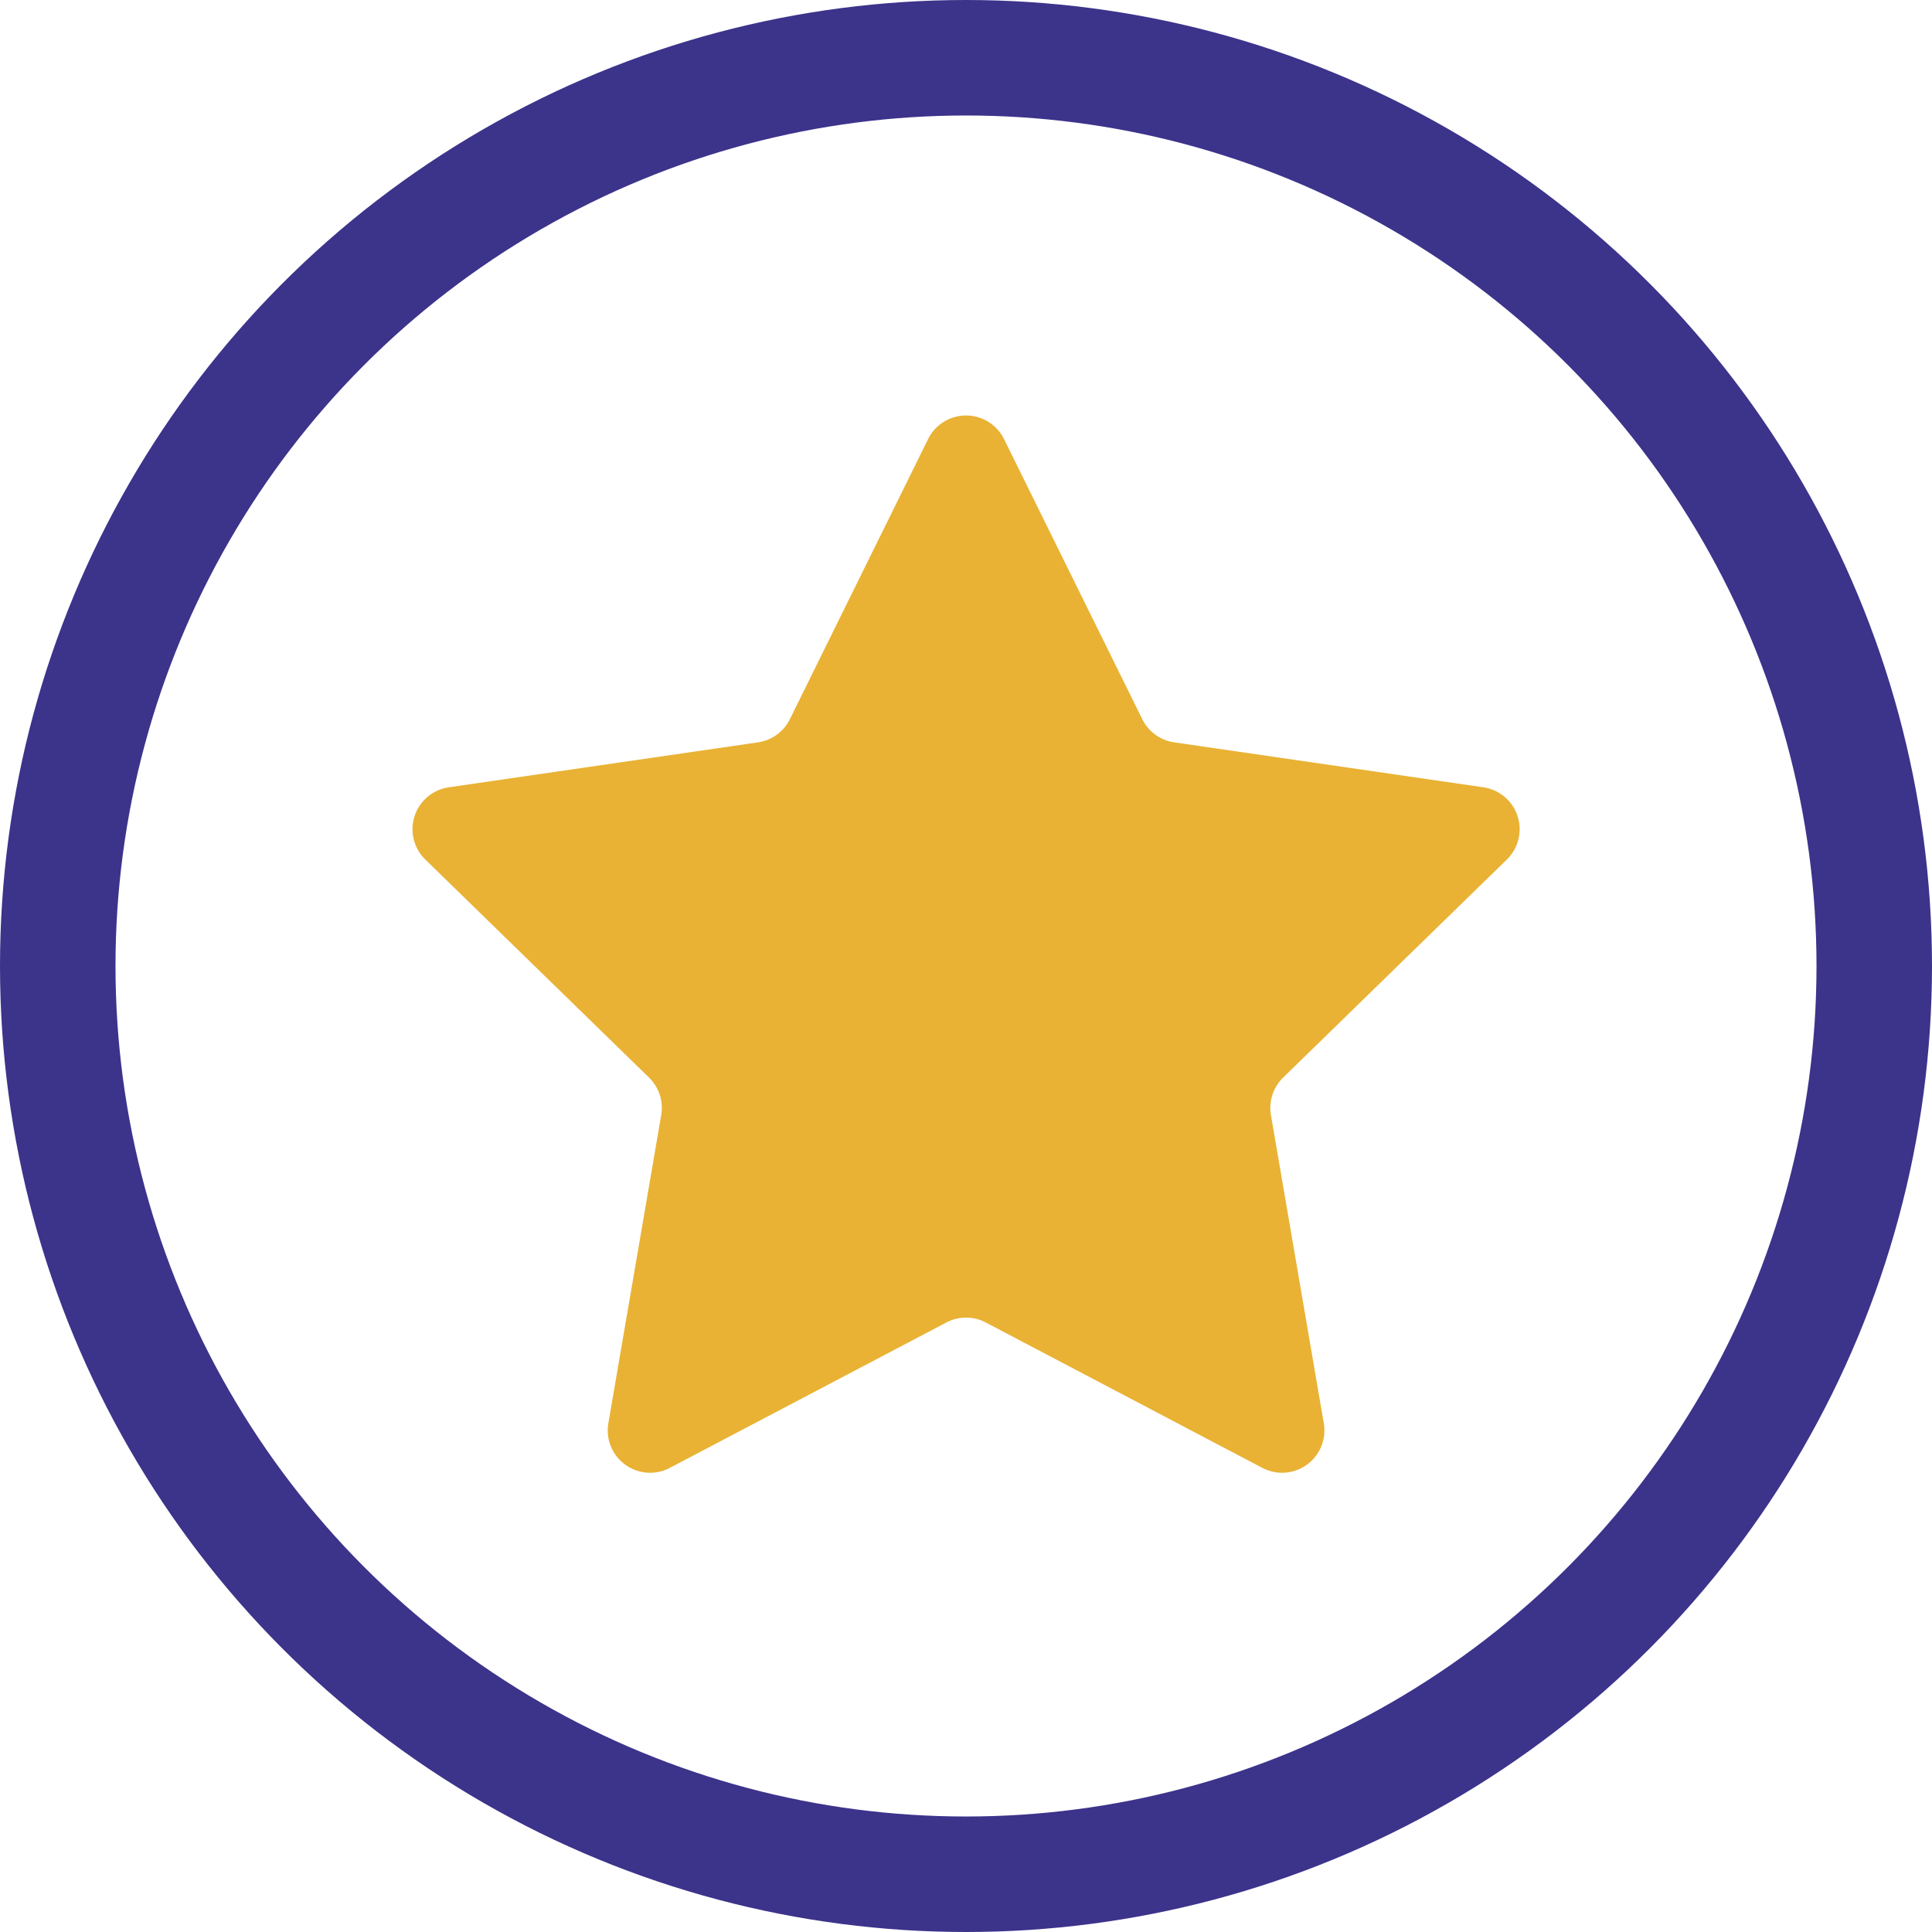
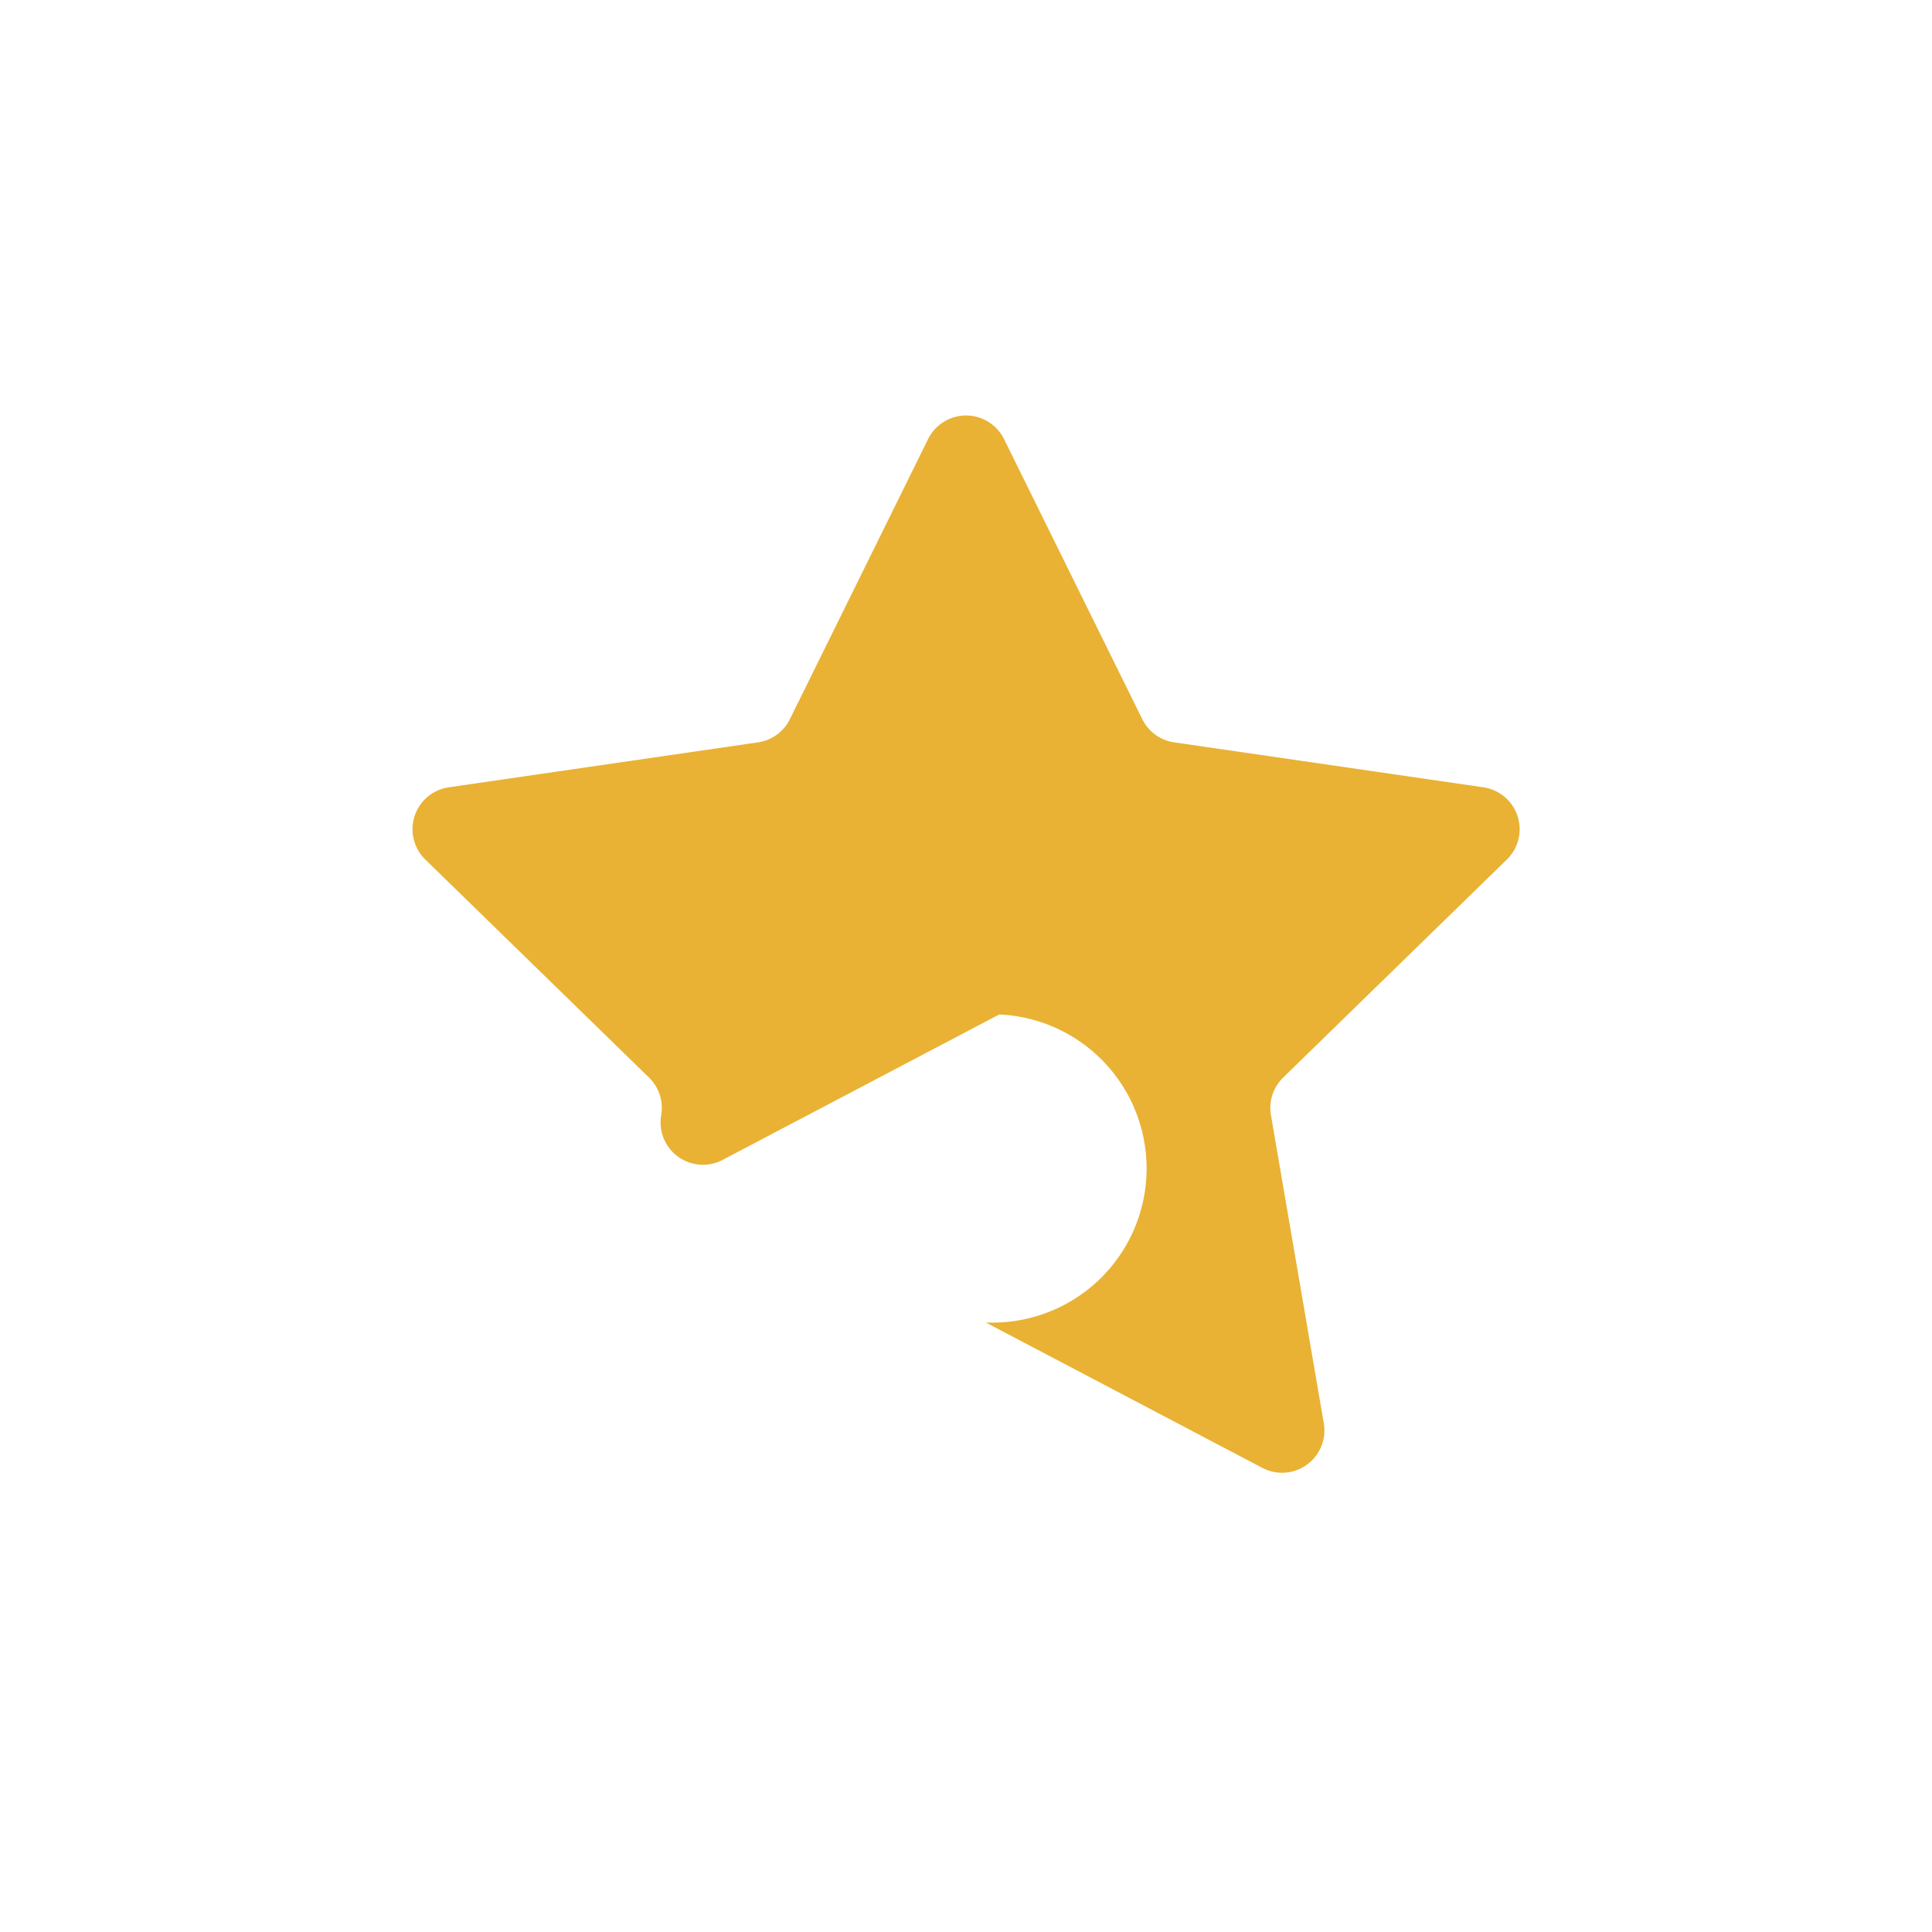
<svg xmlns="http://www.w3.org/2000/svg" width="50.184" height="50.184" viewBox="0 0 50.184 50.184">
  <g id="Publicación_de_casos_de_éxito" data-name="Publicación de casos de éxito" transform="translate(1.5 1.5)">
-     <circle id="Elipse_606" data-name="Elipse 606" cx="23.592" cy="23.592" r="23.592" fill="none" stroke="#3c338b" stroke-linecap="round" stroke-linejoin="round" stroke-width="3" />
-     <path id="Trazado_47634" data-name="Trazado 47634" d="M311.386,390.782l7.181,3.775a1.1,1.1,0,0,0,1.6-1.161l-1.372-8a1.1,1.1,0,0,1,.317-.975l5.809-5.662a1.1,1.1,0,0,0-.61-1.878l-8.028-1.167a1.1,1.1,0,0,1-.829-.6l-3.591-7.275a1.1,1.1,0,0,0-1.975,0l-3.59,7.275a1.1,1.1,0,0,1-.829.6l-8.028,1.167a1.1,1.1,0,0,0-.61,1.878l5.809,5.662a1.1,1.1,0,0,1,.317.975l-1.372,8a1.1,1.1,0,0,0,1.6,1.161l7.18-3.775A1.1,1.1,0,0,1,311.386,390.782Z" transform="translate(-287.282 -357.931)" fill="#e9b234" />
+     <path id="Trazado_47634" data-name="Trazado 47634" d="M311.386,390.782l7.181,3.775a1.1,1.1,0,0,0,1.6-1.161l-1.372-8a1.1,1.1,0,0,1,.317-.975l5.809-5.662a1.1,1.1,0,0,0-.61-1.878l-8.028-1.167a1.1,1.1,0,0,1-.829-.6l-3.591-7.275a1.1,1.1,0,0,0-1.975,0l-3.59,7.275a1.1,1.1,0,0,1-.829.6l-8.028,1.167a1.1,1.1,0,0,0-.61,1.878l5.809,5.662a1.1,1.1,0,0,1,.317.975a1.1,1.1,0,0,0,1.6,1.161l7.18-3.775A1.1,1.1,0,0,1,311.386,390.782Z" transform="translate(-287.282 -357.931)" fill="#e9b234" />
  </g>
</svg>